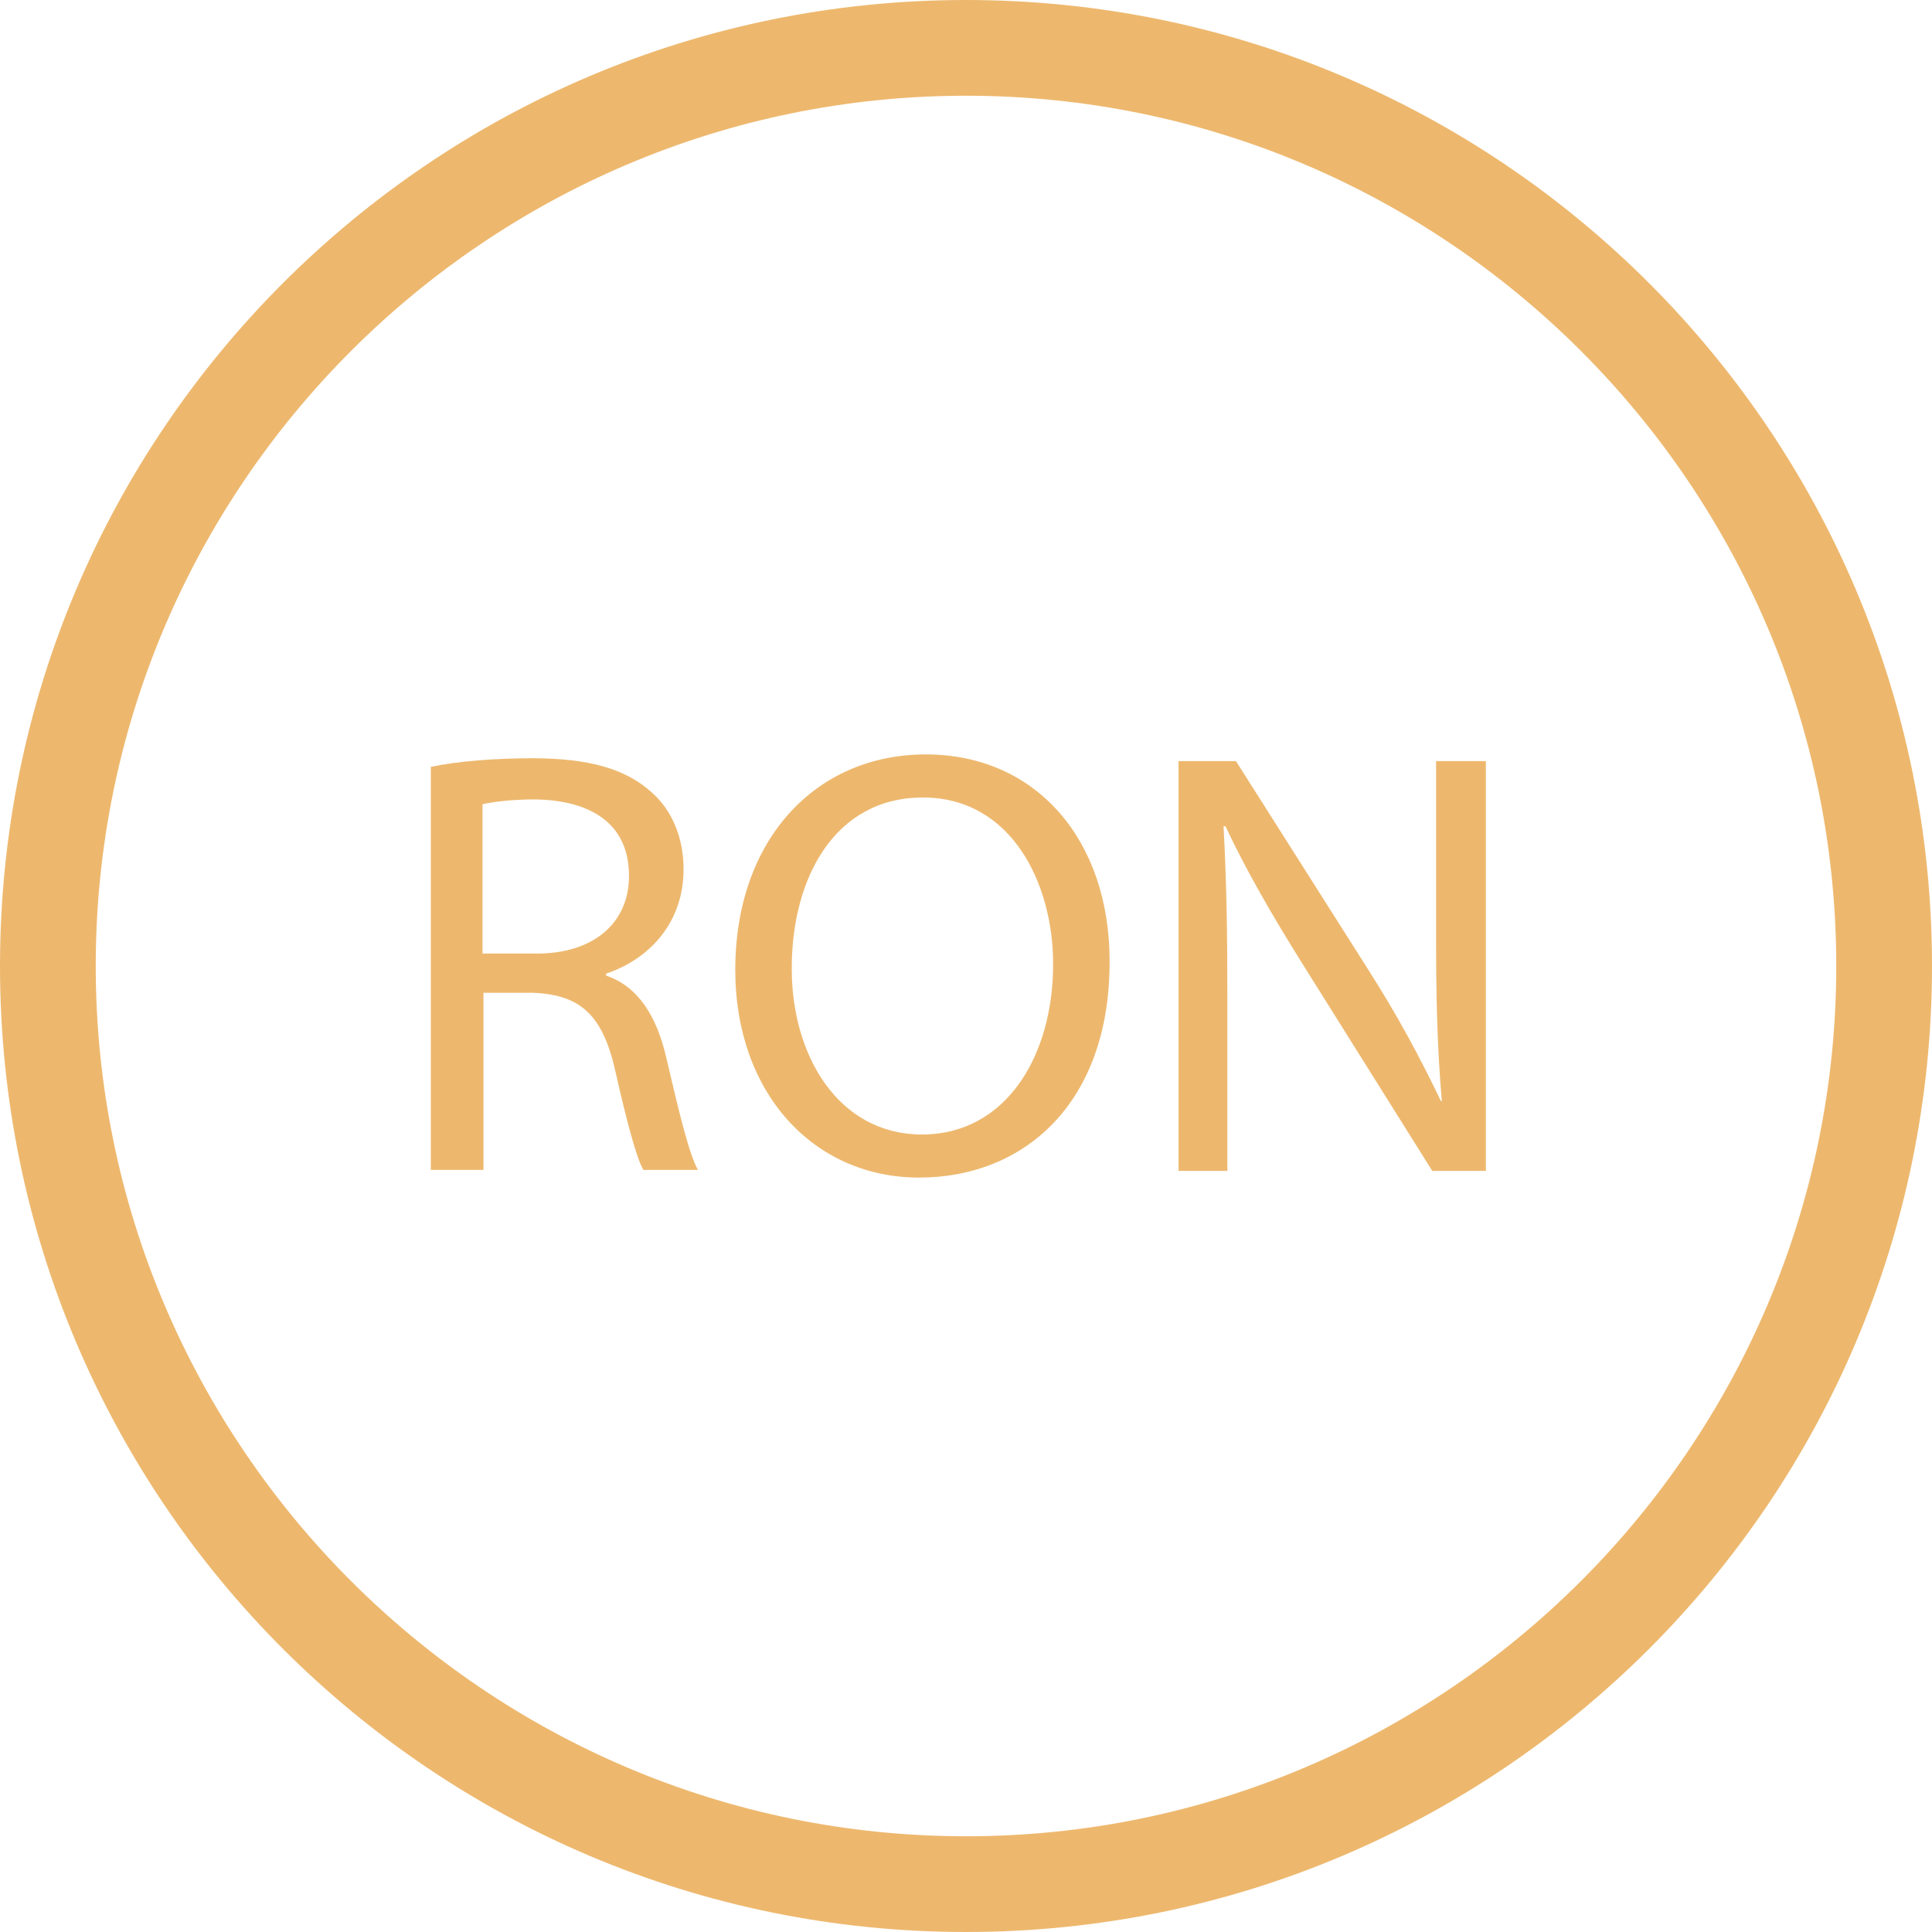
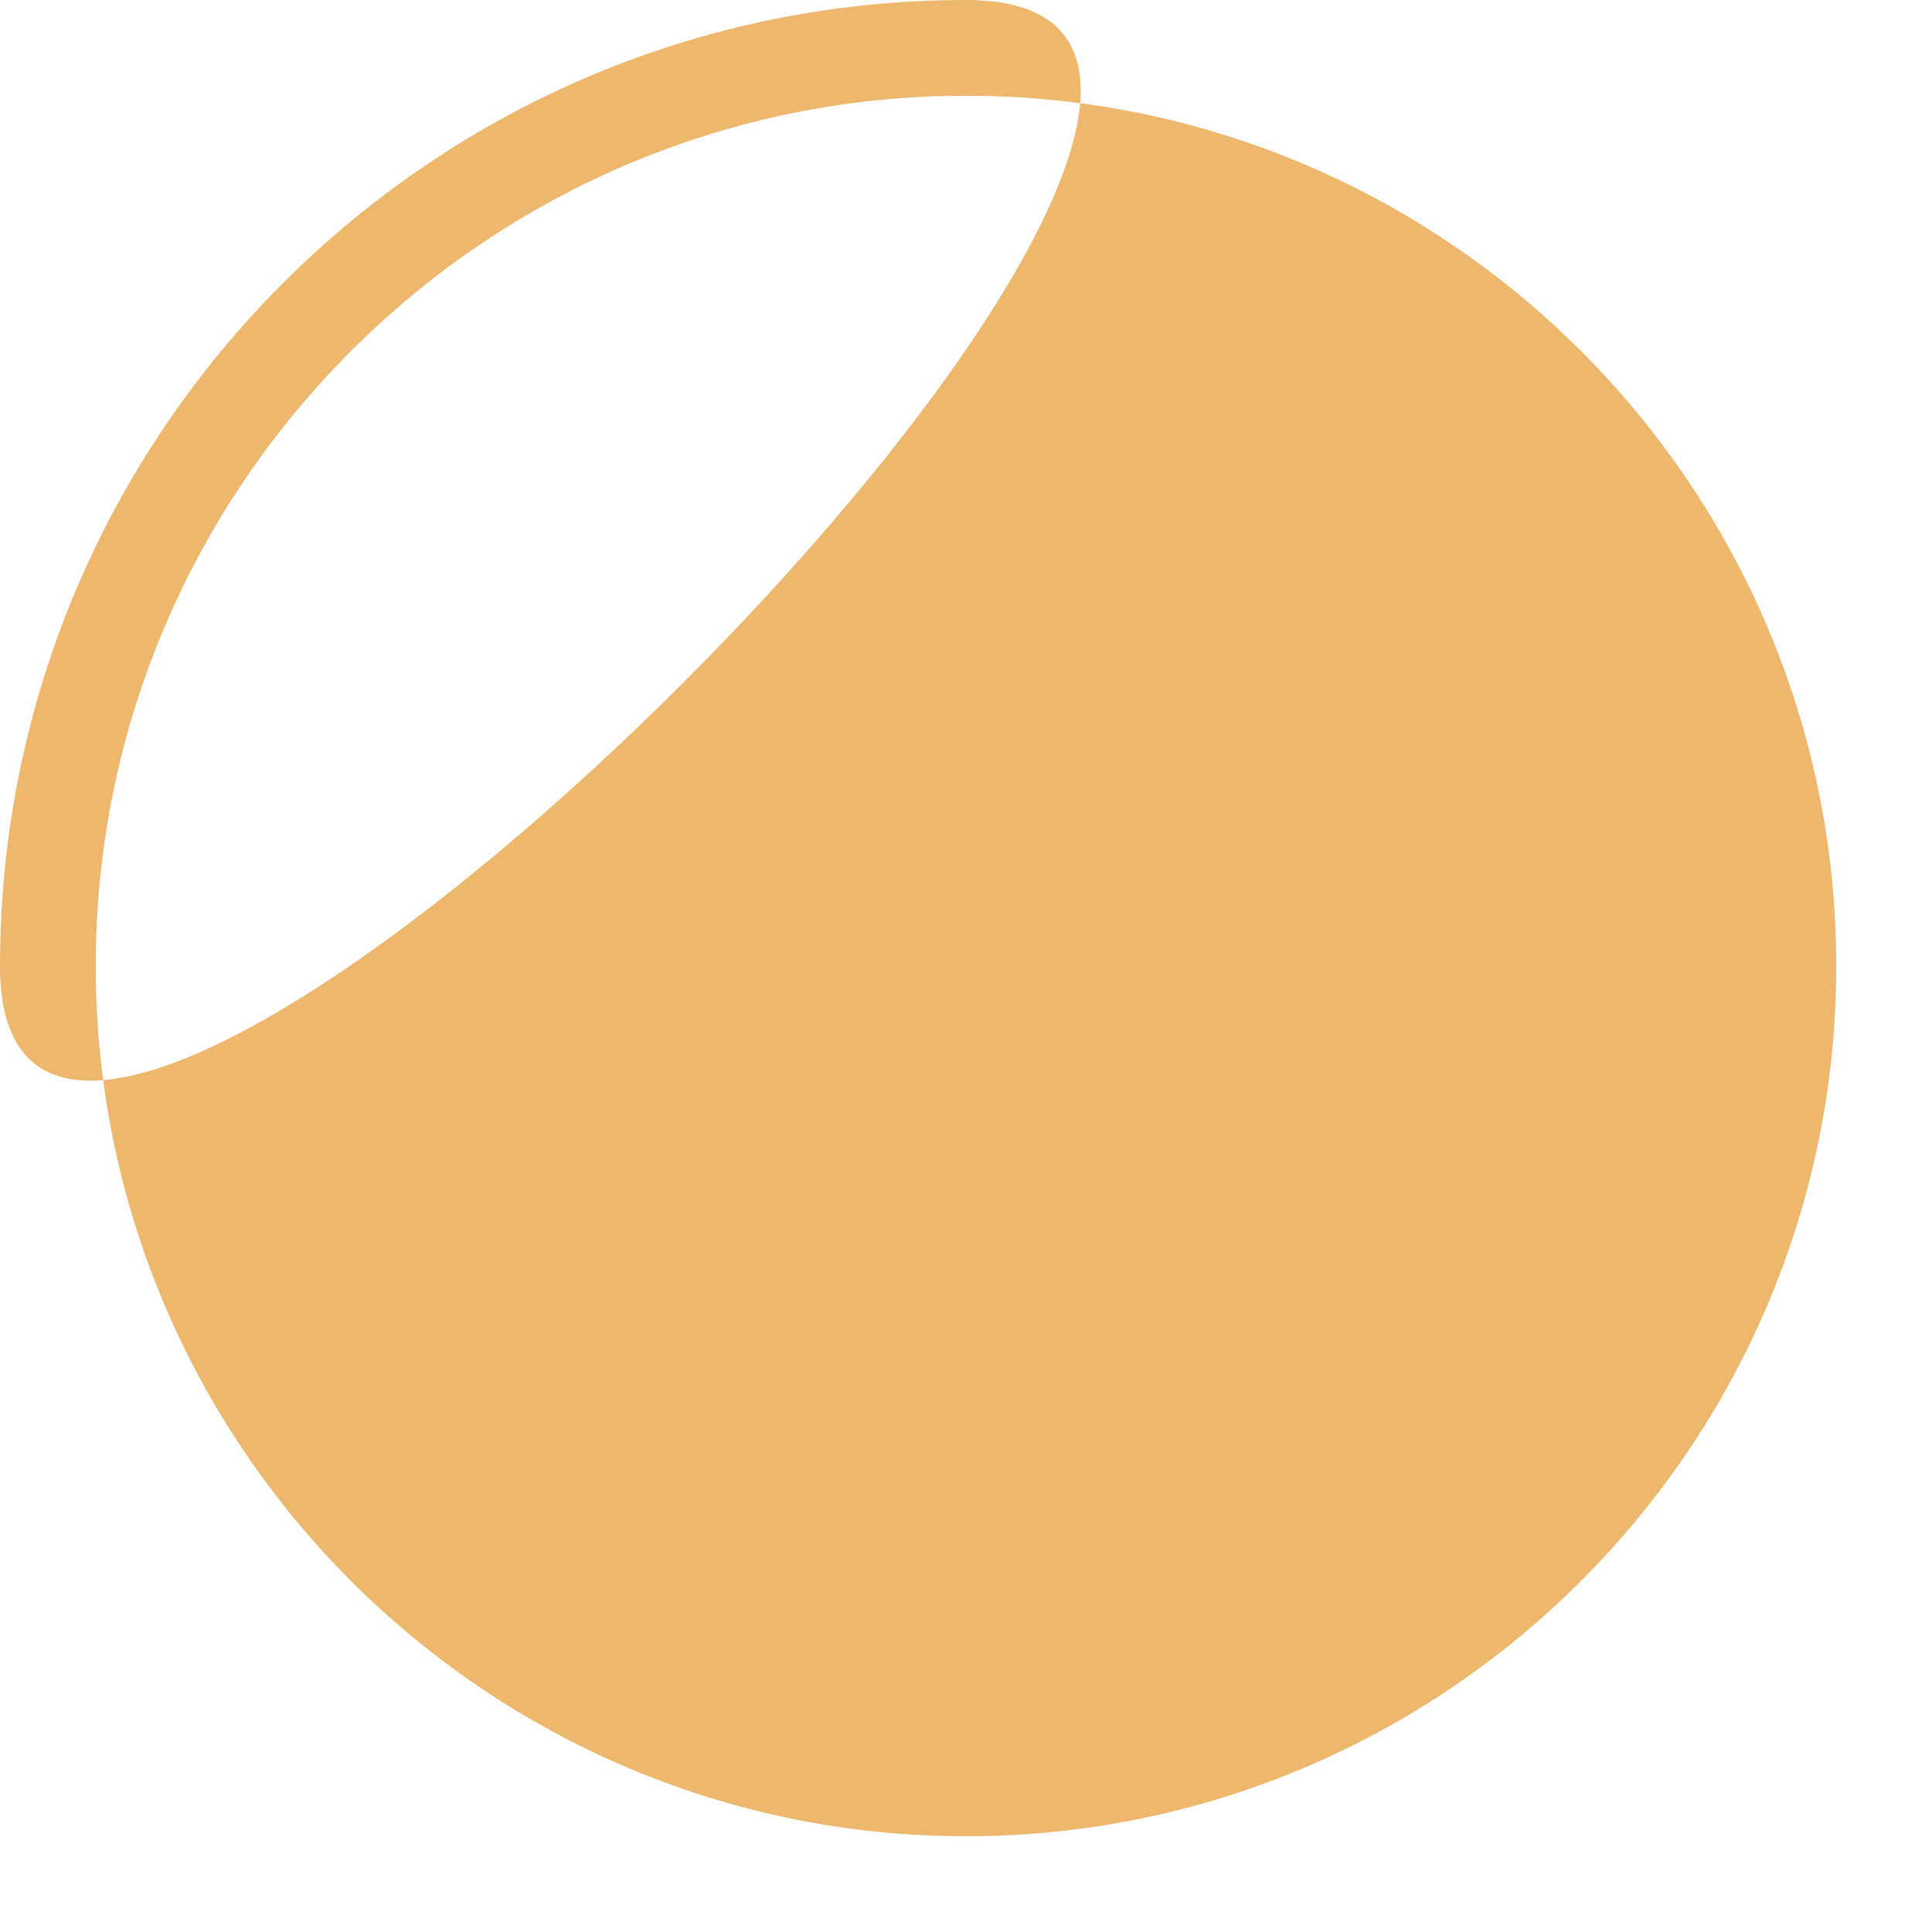
<svg xmlns="http://www.w3.org/2000/svg" width="21" height="21" id="Layer_1" data-name="Layer 1" viewBox="0 0 20.18 20.18">
  <defs>
    <style>
      .cls-1 {
        fill: #edb86e;
      }
    </style>
  </defs>
-   <path class="cls-1" d="M10.09,1c5.01,0,9.09,4.08,9.09,9.09s-4.08,9.09-9.09,9.09S1,15.1,1,10.09,5.08,1,10.09,1M10.09,0C4.52,0,0,4.52,0,10.09s4.52,10.09,10.09,10.09,10.09-4.52,10.09-10.09S15.66,0,10.09,0h0Z" />
+   <path class="cls-1" d="M10.09,1c5.01,0,9.09,4.08,9.09,9.09s-4.08,9.09-9.09,9.09S1,15.1,1,10.09,5.08,1,10.09,1M10.09,0C4.52,0,0,4.52,0,10.09S15.66,0,10.09,0h0Z" />
  <g>
-     <path class="cls-1" d="M4.5,8.01c.28-.06.68-.09,1.06-.09.59,0,.97.11,1.24.35.22.19.34.48.34.81,0,.56-.36.94-.81,1.09v.02c.33.11.53.42.63.86.14.6.24,1.01.33,1.17h-.57c-.07-.12-.17-.49-.29-1.02-.13-.59-.36-.81-.86-.83h-.52v1.85h-.55v-4.22ZM5.05,9.96h.56c.59,0,.96-.32.96-.81,0-.55-.4-.79-.98-.8-.27,0-.46.03-.55.05v1.56Z" />
-     <path class="cls-1" d="M11.59,10.05c0,1.47-.89,2.25-1.99,2.25s-1.92-.88-1.92-2.17c0-1.36.84-2.25,1.99-2.25s1.92.89,1.92,2.16ZM8.27,10.12c0,.91.49,1.73,1.36,1.73s1.37-.81,1.37-1.78c0-.85-.44-1.74-1.36-1.74s-1.37.84-1.37,1.78Z" />
-     <path class="cls-1" d="M12.31,12.23v-4.28h.6l1.37,2.16c.32.5.56.95.77,1.39h.01c-.05-.58-.06-1.1-.06-1.76v-1.79h.52v4.28h-.56l-1.36-2.17c-.3-.48-.58-.96-.8-1.43h-.02c.03.55.04,1.06.04,1.77v1.83h-.52Z" />
-   </g>
+     </g>
</svg>